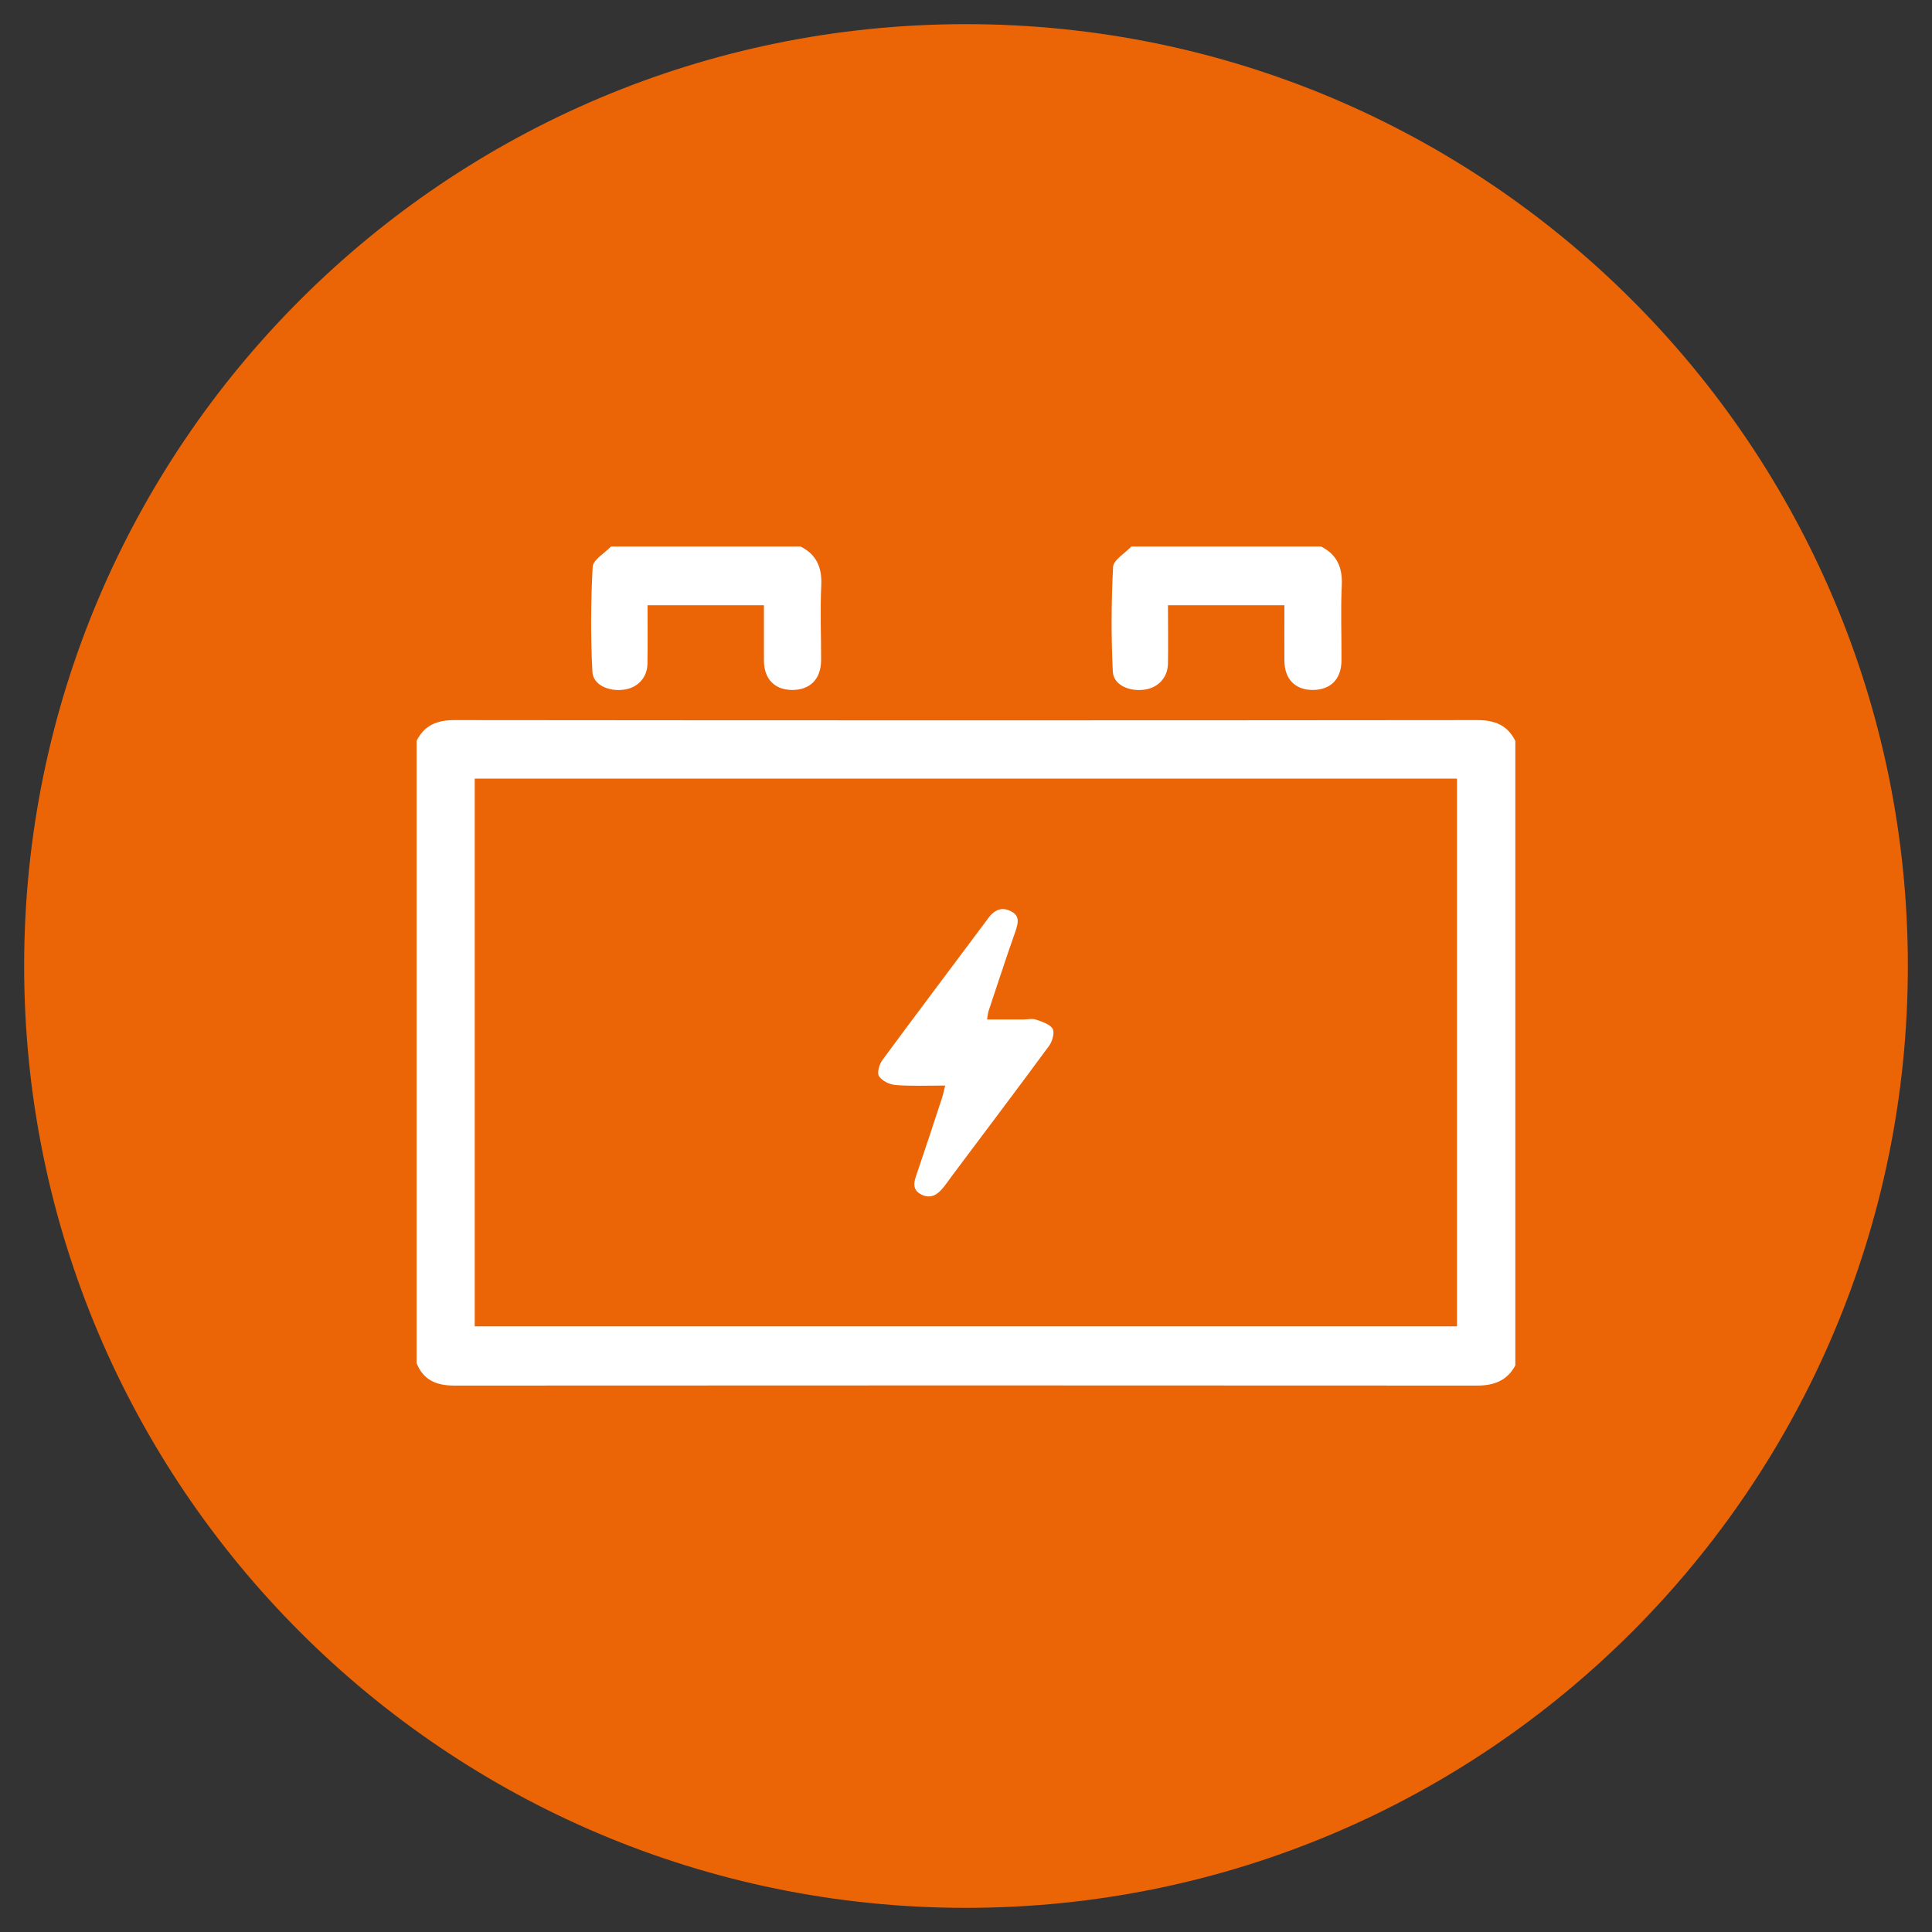
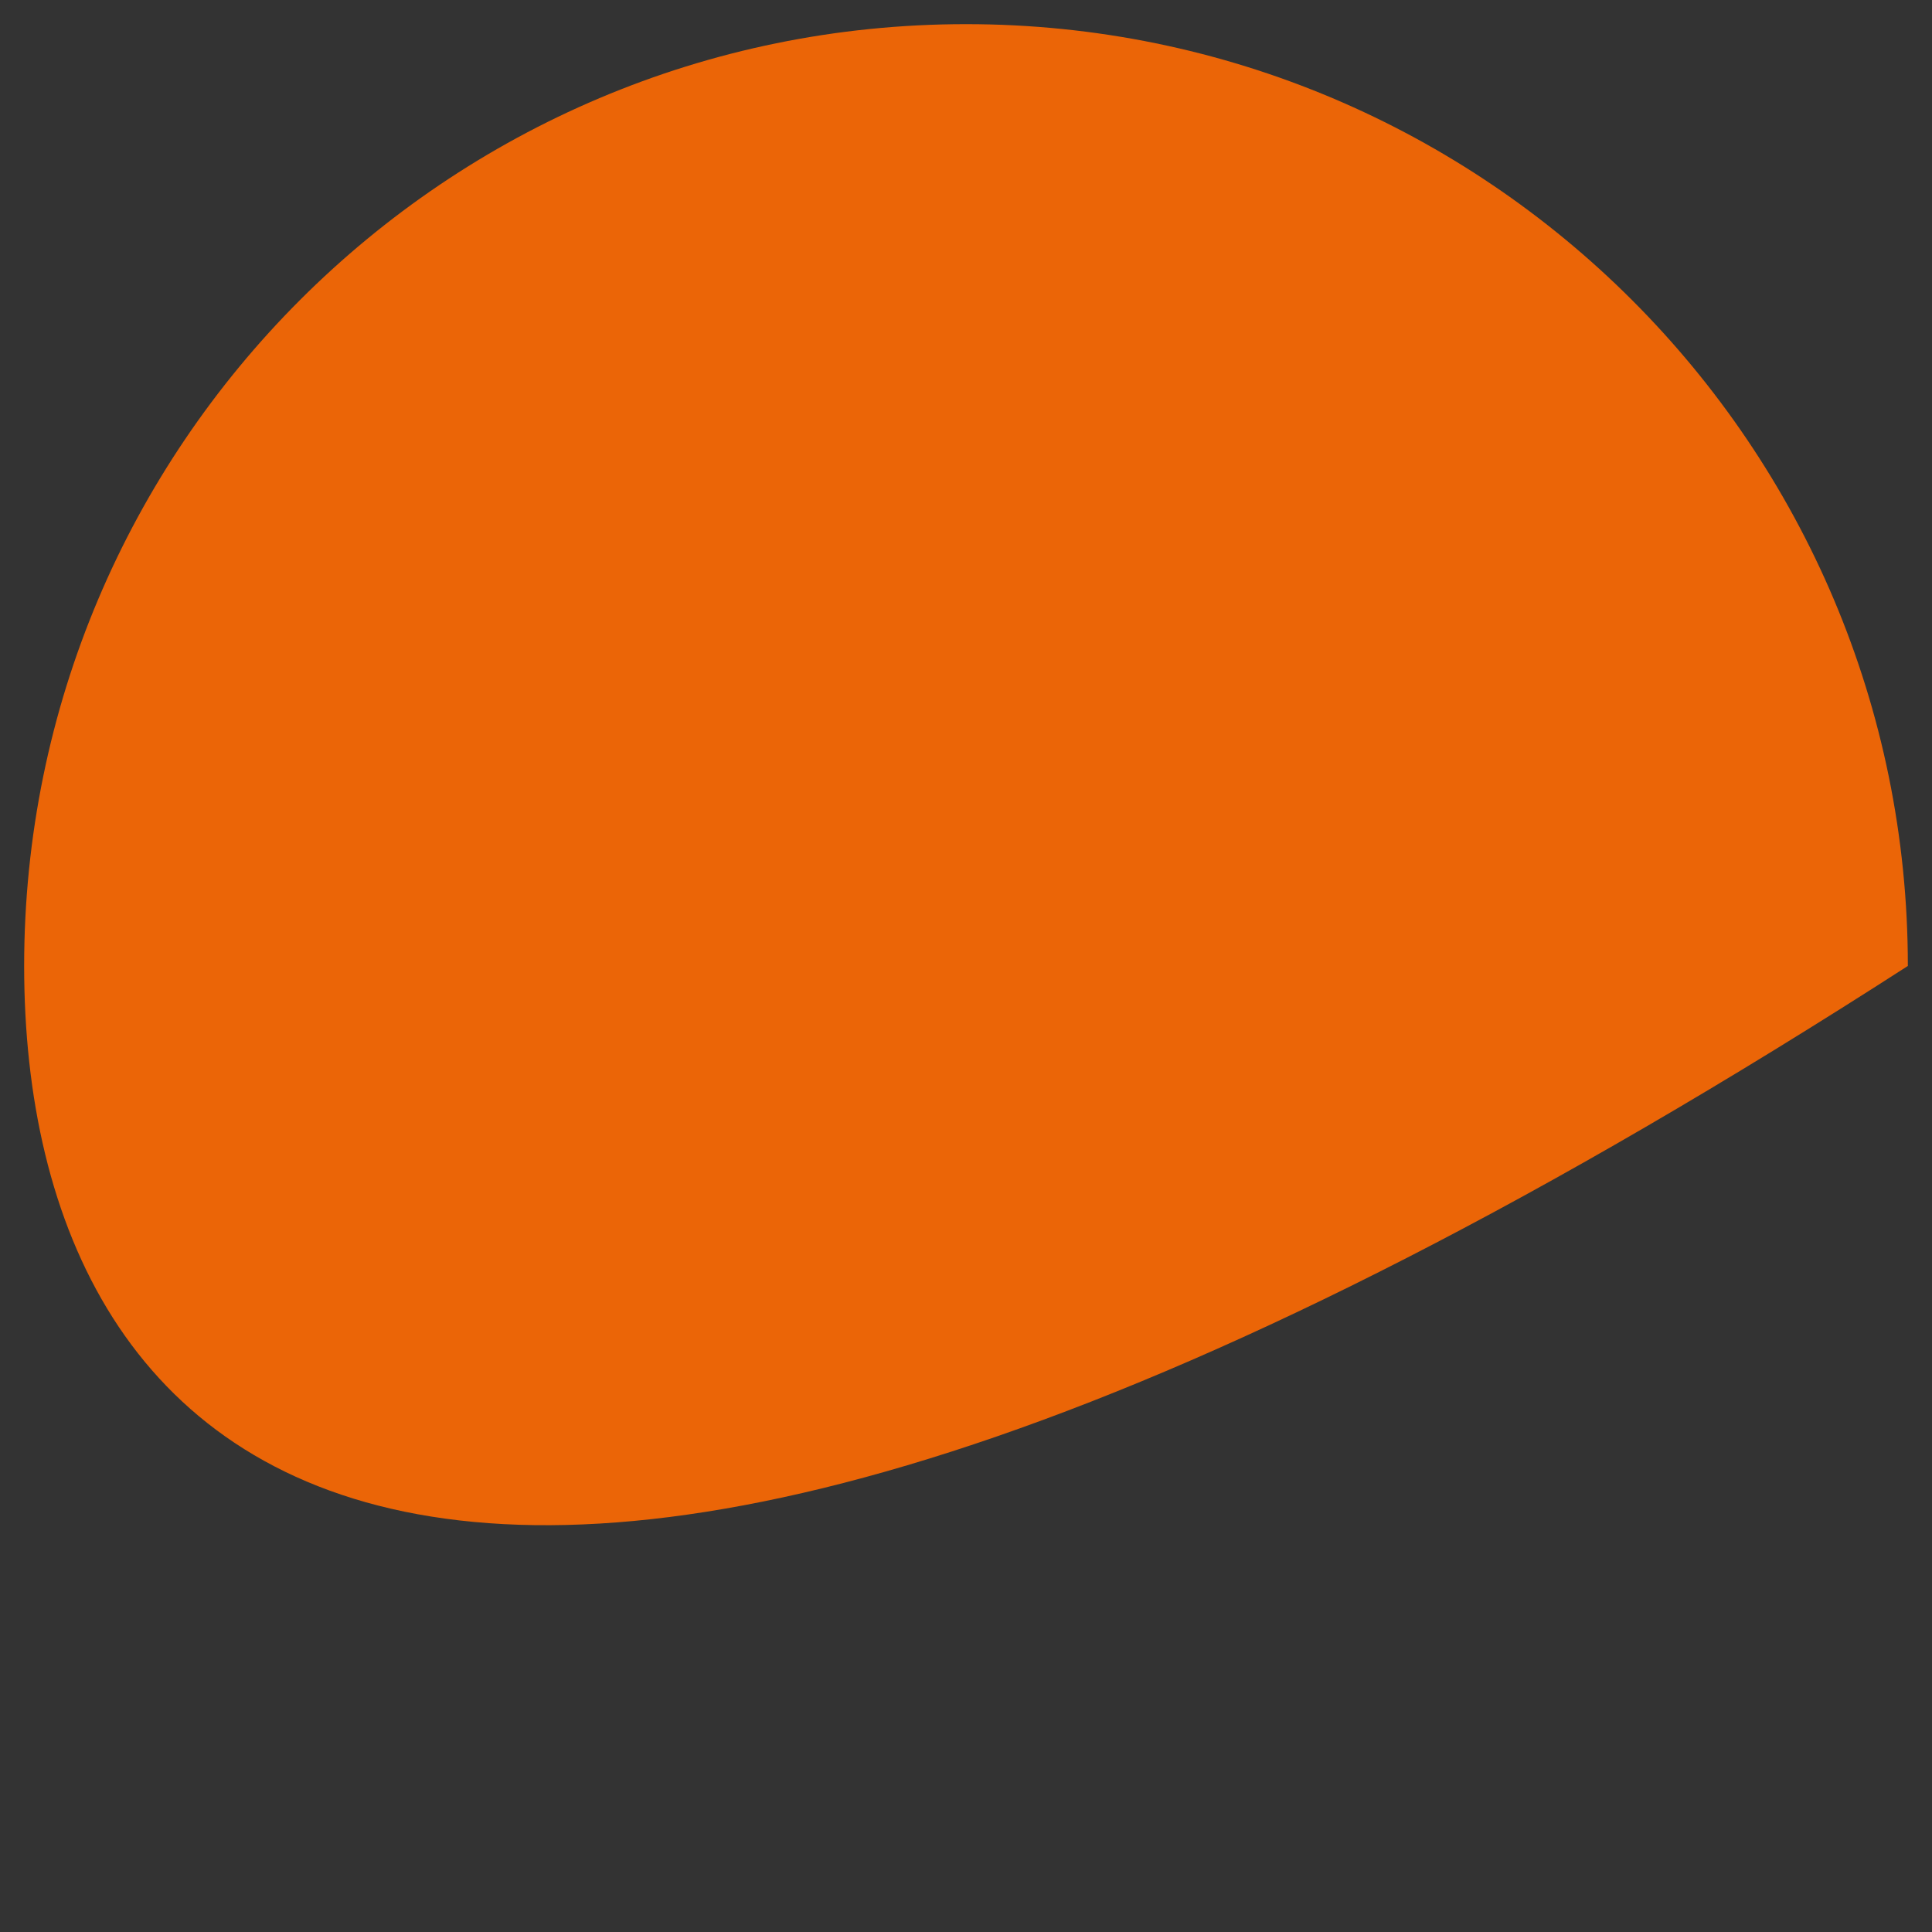
<svg xmlns="http://www.w3.org/2000/svg" version="1.1" id="Ebene_1" x="0px" y="0px" width="80px" height="80px" viewBox="0 0 80 80" enable-background="new 0 0 80 80" xml:space="preserve">
  <rect x="0" y="0" width="80" height="80" fill="#333333" stroke="none" />
  <g>
-     <path fill="#EB6507" d="M79,39.998C79,61.539,61.536,79,40,79C18.461,79,1,61.539,1,39.998C1,18.461,18.461,1,40,1   C61.536,1,79,18.461,79,39.998z" />
-     <path fill="#FFFFFF" d="M62.746,30.679c0,8.62,0,17.246,0,25.862c-0.339,0.627-0.881,0.833-1.577,0.833   c-14.12-0.009-28.236-0.009-42.361,0c-0.721,0-1.278-0.22-1.558-0.932c0-8.581,0-17.175,0-25.764   c0.329-0.659,0.86-0.865,1.594-0.86c14.103,0.014,28.205,0.014,42.307,0C61.884,29.813,62.417,30.02,62.746,30.679z M60.33,32.241   c-13.579,0-27.122,0-40.673,0c0,7.573,0,15.119,0,22.679c13.567,0,27.105,0,40.673,0C60.33,47.352,60.33,39.832,60.33,32.241z    M25.3,22.631c-0.271,0.282-0.741,0.546-0.759,0.842c-0.078,1.446-0.087,2.893-0.011,4.344c0.031,0.547,0.676,0.829,1.317,0.739   c0.562-0.081,0.952-0.497,0.963-1.07c0.013-0.807,0.004-1.612,0.004-2.423c1.641,0,3.213,0,4.819,0c0,0.779-0.002,1.531,0,2.279   c0,0.766,0.432,1.218,1.158,1.228c0.748,0.004,1.202-0.443,1.209-1.228c0.002-1.039-0.042-2.082,0.007-3.112   c0.033-0.734-0.195-1.263-0.855-1.599C30.53,22.631,27.911,22.631,25.3,22.631z M46.846,22.631   c-0.265,0.282-0.734,0.546-0.755,0.842c-0.076,1.446-0.083,2.893-0.011,4.344c0.031,0.547,0.68,0.829,1.316,0.739   c0.562-0.081,0.953-0.497,0.967-1.07c0.014-0.807,0-1.612,0-2.423c1.644,0,3.213,0,4.821,0c0,0.779-0.005,1.531,0,2.279   c0,0.766,0.432,1.218,1.155,1.228c0.755,0.004,1.205-0.443,1.209-1.228c0.005-1.039-0.036-2.082,0.012-3.112   c0.033-0.734-0.197-1.263-0.855-1.599C52.083,22.631,49.465,22.631,46.846,22.631z M38.981,45.542   c-0.347,1.065-0.696,2.118-1.057,3.175c-0.094,0.282-0.117,0.538,0.168,0.713c0.325,0.196,0.616,0.125,0.864-0.14   c0.175-0.184,0.311-0.398,0.466-0.604c1.341-1.791,2.689-3.573,4.01-5.369c0.139-0.188,0.249-0.551,0.155-0.717   c-0.11-0.192-0.436-0.291-0.692-0.381c-0.157-0.054-0.35-0.004-0.52-0.004c-0.488,0-0.987,0-1.505,0   c0.031-0.157,0.035-0.251,0.062-0.345c0.365-1.084,0.717-2.182,1.1-3.261c0.116-0.34,0.227-0.676-0.161-0.869   c-0.378-0.206-0.69-0.071-0.944,0.273c-1.46,1.962-2.937,3.91-4.385,5.876c-0.132,0.179-0.233,0.528-0.147,0.672   c0.132,0.201,0.443,0.349,0.694,0.367c0.659,0.054,1.33,0.022,2.049,0.022C39.084,45.184,39.04,45.367,38.981,45.542z" />
+     <path fill="#EB6507" d="M79,39.998C18.461,79,1,61.539,1,39.998C1,18.461,18.461,1,40,1   C61.536,1,79,18.461,79,39.998z" />
  </g>
</svg>